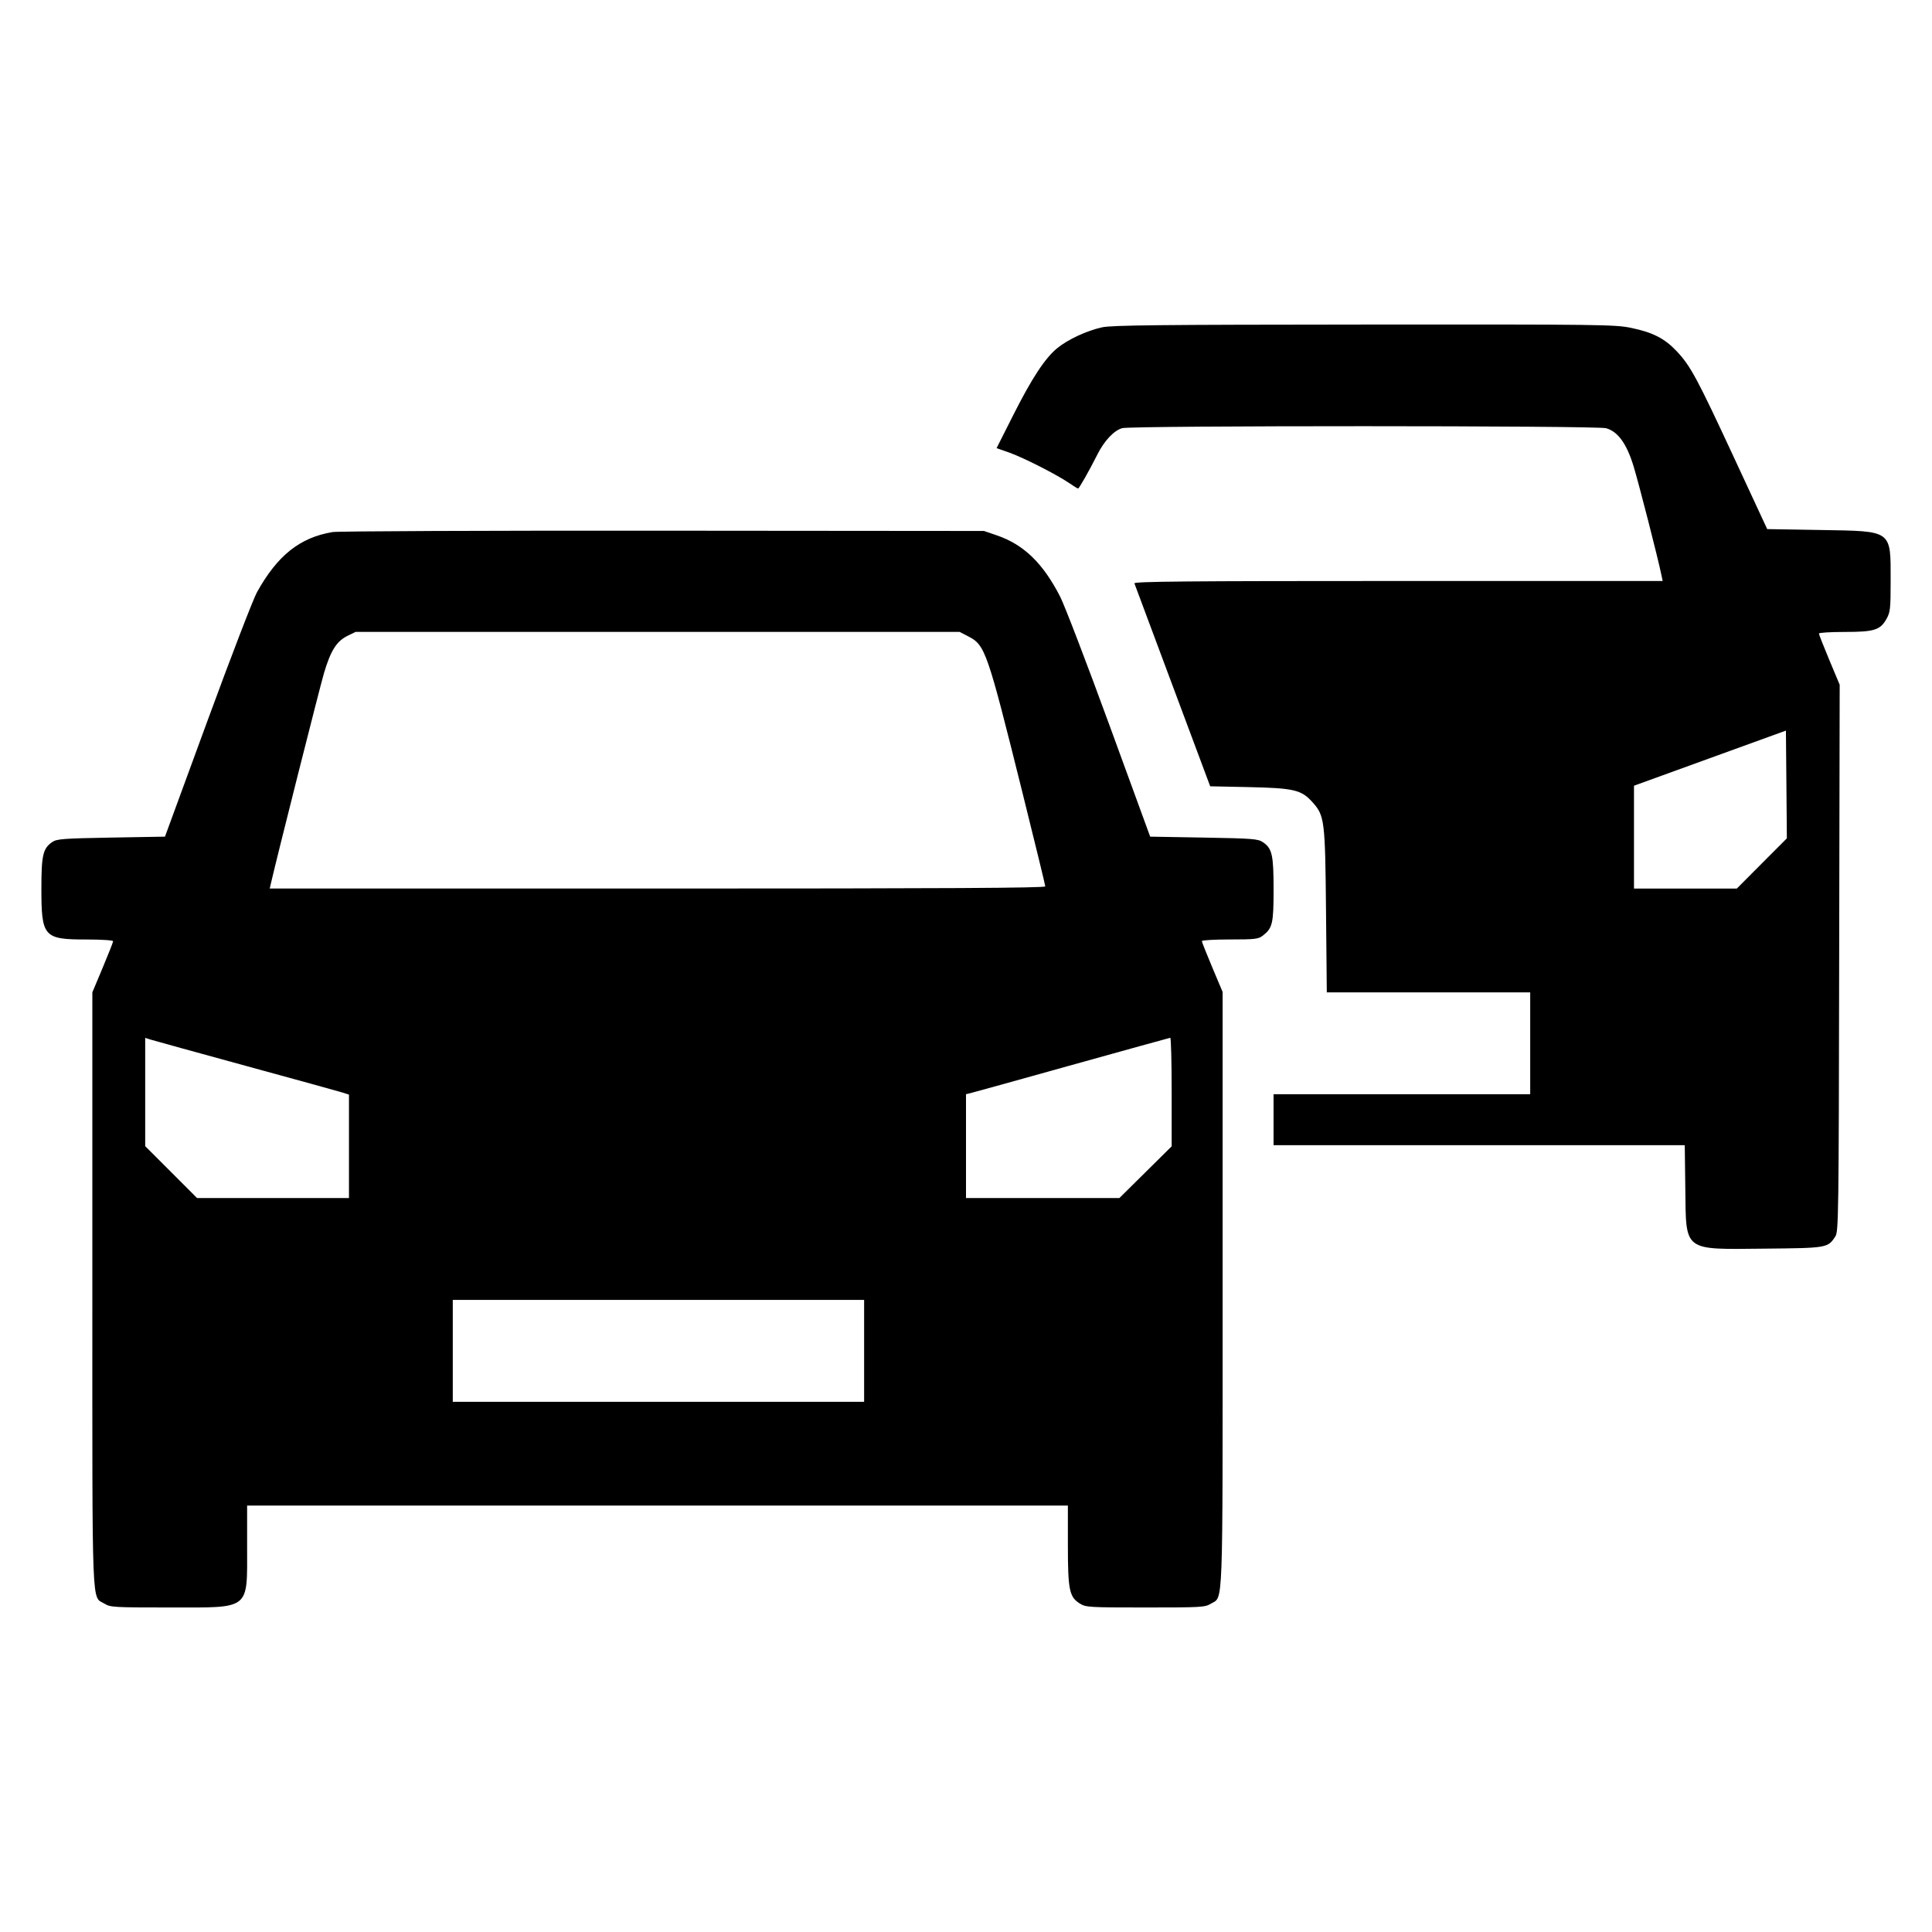
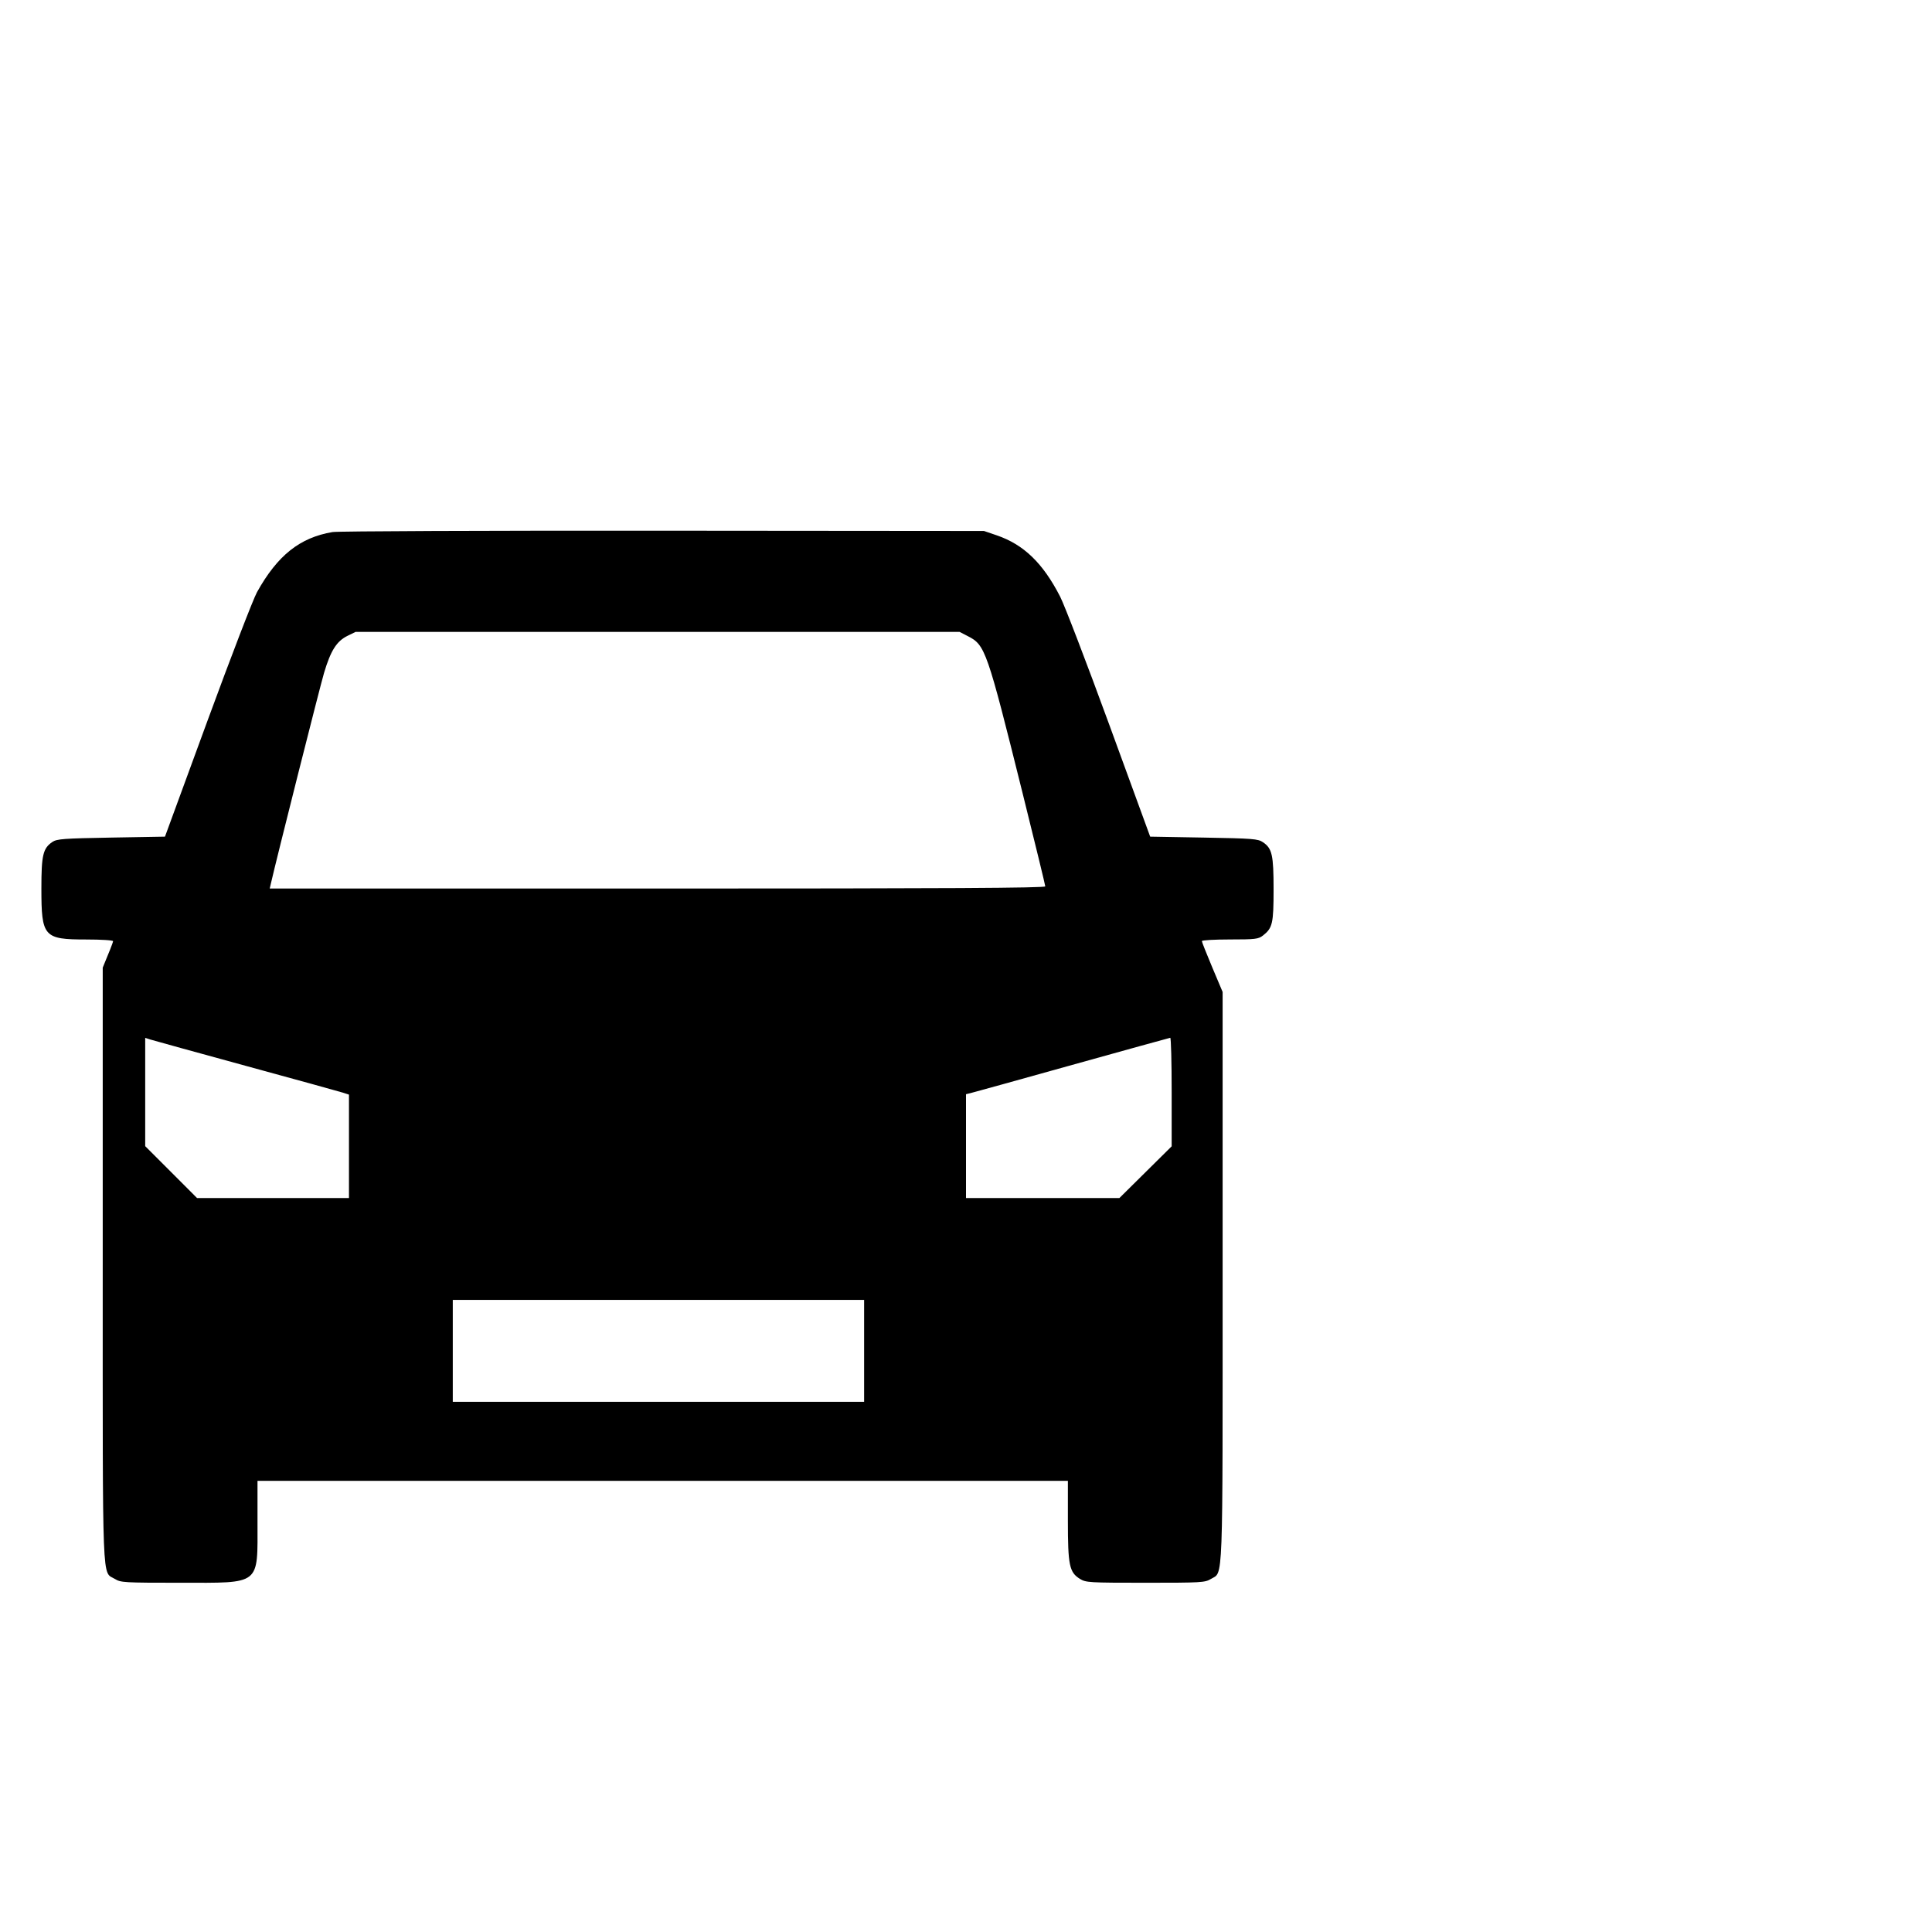
<svg xmlns="http://www.w3.org/2000/svg" version="1.1" id="Layer_1" x="0px" y="0px" width="64px" height="64px" viewBox="0 0 64 64" enable-background="new 0 0 64 64" xml:space="preserve">
  <g>
-     <path d="M36.508,10.843c-0.501,0.108-1.139,0.405-1.488,0.692c-0.404,0.332-0.837,0.991-1.455,2.216l-0.552,1.094l0.412,0.145   c0.463,0.162,1.575,0.727,1.988,1.009c0.149,0.103,0.282,0.184,0.301,0.184c0.033,0,0.384-0.619,0.637-1.125   c0.228-0.456,0.551-0.799,0.824-0.875c0.319-0.088,15.709-0.086,16.027,0.002c0.393,0.109,0.683,0.51,0.912,1.26   c0.172,0.563,0.807,3.038,0.922,3.601l0.042,0.2h-8.764c-6.982,0-8.758,0.016-8.735,0.079c0.015,0.042,0.587,1.575,1.269,3.4   l1.241,3.322l1.282,0.027c1.48,0.032,1.736,0.091,2.094,0.486c0.415,0.458,0.432,0.588,0.461,3.606l0.026,2.707h3.368h3.37v1.687   v1.688h-4.252h-4.25v0.844v0.844h6.811h6.811l0.018,1.432c0.027,2.111-0.093,2.021,2.613,1.995c2.094-0.02,2.108-0.022,2.359-0.408   c0.104-0.158,0.111-0.693,0.125-9.22l0.017-9.051l-0.344-0.822c-0.188-0.45-0.344-0.846-0.344-0.875s0.381-0.053,0.85-0.053   c0.982,0,1.18-0.062,1.388-0.431c0.125-0.221,0.138-0.337,0.138-1.257c0-1.704,0.074-1.648-2.307-1.689l-1.782-0.03l-1.103-2.375   c-1.219-2.625-1.438-3.033-1.897-3.519c-0.399-0.422-0.786-0.621-1.506-0.771c-0.533-0.111-0.994-0.117-8.845-0.111   C38.389,10.756,36.835,10.772,36.508,10.843L36.508,10.843z M58.362,28.603l-0.828,0.832h-1.703h-1.703v-1.704v-1.703l2.516-0.913   l2.517-0.913l0.016,1.784l0.015,1.785L58.362,28.603L58.362,28.603z" />
-     <path d="M11.016,17.625c-1.083,0.182-1.823,0.771-2.502,1.99c-0.126,0.227-0.864,2.144-1.639,4.256l-1.41,3.844l-1.781,0.031   c-1.582,0.028-1.801,0.044-1.951,0.146c-0.31,0.212-0.362,0.435-0.362,1.542c0,1.6,0.077,1.688,1.488,1.688   c0.5,0,0.888,0.025,0.888,0.057c0,0.031-0.155,0.425-0.344,0.875l-0.344,0.819v9.851c0,10.914-0.03,10.133,0.407,10.402   c0.189,0.117,0.306,0.124,2.163,0.124c2.694,0,2.557,0.109,2.557-2.031v-1.345H21.78h13.595v1.313c0,1.487,0.048,1.717,0.4,1.935   c0.195,0.121,0.306,0.128,2.169,0.128c1.856,0,1.974-0.007,2.169-0.126c0.413-0.252,0.388,0.426,0.388-10.412V32.86l-0.344-0.816   c-0.189-0.45-0.344-0.84-0.344-0.869c0-0.03,0.416-0.054,0.928-0.054c0.844,0,0.944-0.012,1.098-0.132   c0.315-0.247,0.35-0.399,0.35-1.524c0-1.144-0.048-1.358-0.35-1.564c-0.167-0.114-0.328-0.126-1.96-0.155l-1.778-0.031   l-1.359-3.719c-0.747-2.044-1.479-3.95-1.623-4.231c-0.571-1.113-1.207-1.727-2.105-2.033l-0.419-0.143L21.968,17.58   C16.123,17.575,11.195,17.595,11.016,17.625L11.016,17.625z M32.062,21.074c0.577,0.294,0.631,0.454,1.815,5.21   c0.412,1.656,0.749,3.039,0.749,3.078c0,0.054-3.245,0.072-12.846,0.072H8.935l0.033-0.144c0.208-0.907,1.631-6.543,1.767-7.001   c0.22-0.738,0.416-1.048,0.775-1.225l0.269-0.132h10.004h10.004L32.062,21.074L32.062,21.074z M8.153,35.311   c1.65,0.45,3.091,0.848,3.204,0.884l0.203,0.066v1.712v1.714H9.044H6.528l-0.859-0.86l-0.859-0.859v-1.794v-1.794l0.172,0.056   C5.076,34.466,6.503,34.859,8.153,35.311L8.153,35.311z M38.813,36.173v1.8l-0.866,0.857l-0.865,0.856h-2.541H32v-1.72v-1.719   l0.156-0.038c0.086-0.021,1.597-0.438,3.36-0.932c1.762-0.491,3.224-0.896,3.25-0.899C38.792,34.376,38.813,35.185,38.813,36.173   L38.813,36.173z M28.625,44.749v1.688h-6.813h-6.813v-1.688v-1.688h6.813h6.813V44.749L28.625,44.749z" />
+     <path d="M11.016,17.625c-1.083,0.182-1.823,0.771-2.502,1.99c-0.126,0.227-0.864,2.144-1.639,4.256l-1.41,3.844l-1.781,0.031   c-1.582,0.028-1.801,0.044-1.951,0.146c-0.31,0.212-0.362,0.435-0.362,1.542c0,1.6,0.077,1.688,1.488,1.688   c0.5,0,0.888,0.025,0.888,0.057c0,0.031-0.155,0.425-0.344,0.875v9.851c0,10.914-0.03,10.133,0.407,10.402   c0.189,0.117,0.306,0.124,2.163,0.124c2.694,0,2.557,0.109,2.557-2.031v-1.345H21.78h13.595v1.313c0,1.487,0.048,1.717,0.4,1.935   c0.195,0.121,0.306,0.128,2.169,0.128c1.856,0,1.974-0.007,2.169-0.126c0.413-0.252,0.388,0.426,0.388-10.412V32.86l-0.344-0.816   c-0.189-0.45-0.344-0.84-0.344-0.869c0-0.03,0.416-0.054,0.928-0.054c0.844,0,0.944-0.012,1.098-0.132   c0.315-0.247,0.35-0.399,0.35-1.524c0-1.144-0.048-1.358-0.35-1.564c-0.167-0.114-0.328-0.126-1.96-0.155l-1.778-0.031   l-1.359-3.719c-0.747-2.044-1.479-3.95-1.623-4.231c-0.571-1.113-1.207-1.727-2.105-2.033l-0.419-0.143L21.968,17.58   C16.123,17.575,11.195,17.595,11.016,17.625L11.016,17.625z M32.062,21.074c0.577,0.294,0.631,0.454,1.815,5.21   c0.412,1.656,0.749,3.039,0.749,3.078c0,0.054-3.245,0.072-12.846,0.072H8.935l0.033-0.144c0.208-0.907,1.631-6.543,1.767-7.001   c0.22-0.738,0.416-1.048,0.775-1.225l0.269-0.132h10.004h10.004L32.062,21.074L32.062,21.074z M8.153,35.311   c1.65,0.45,3.091,0.848,3.204,0.884l0.203,0.066v1.712v1.714H9.044H6.528l-0.859-0.86l-0.859-0.859v-1.794v-1.794l0.172,0.056   C5.076,34.466,6.503,34.859,8.153,35.311L8.153,35.311z M38.813,36.173v1.8l-0.866,0.857l-0.865,0.856h-2.541H32v-1.72v-1.719   l0.156-0.038c0.086-0.021,1.597-0.438,3.36-0.932c1.762-0.491,3.224-0.896,3.25-0.899C38.792,34.376,38.813,35.185,38.813,36.173   L38.813,36.173z M28.625,44.749v1.688h-6.813h-6.813v-1.688v-1.688h6.813h6.813V44.749L28.625,44.749z" />
  </g>
</svg>